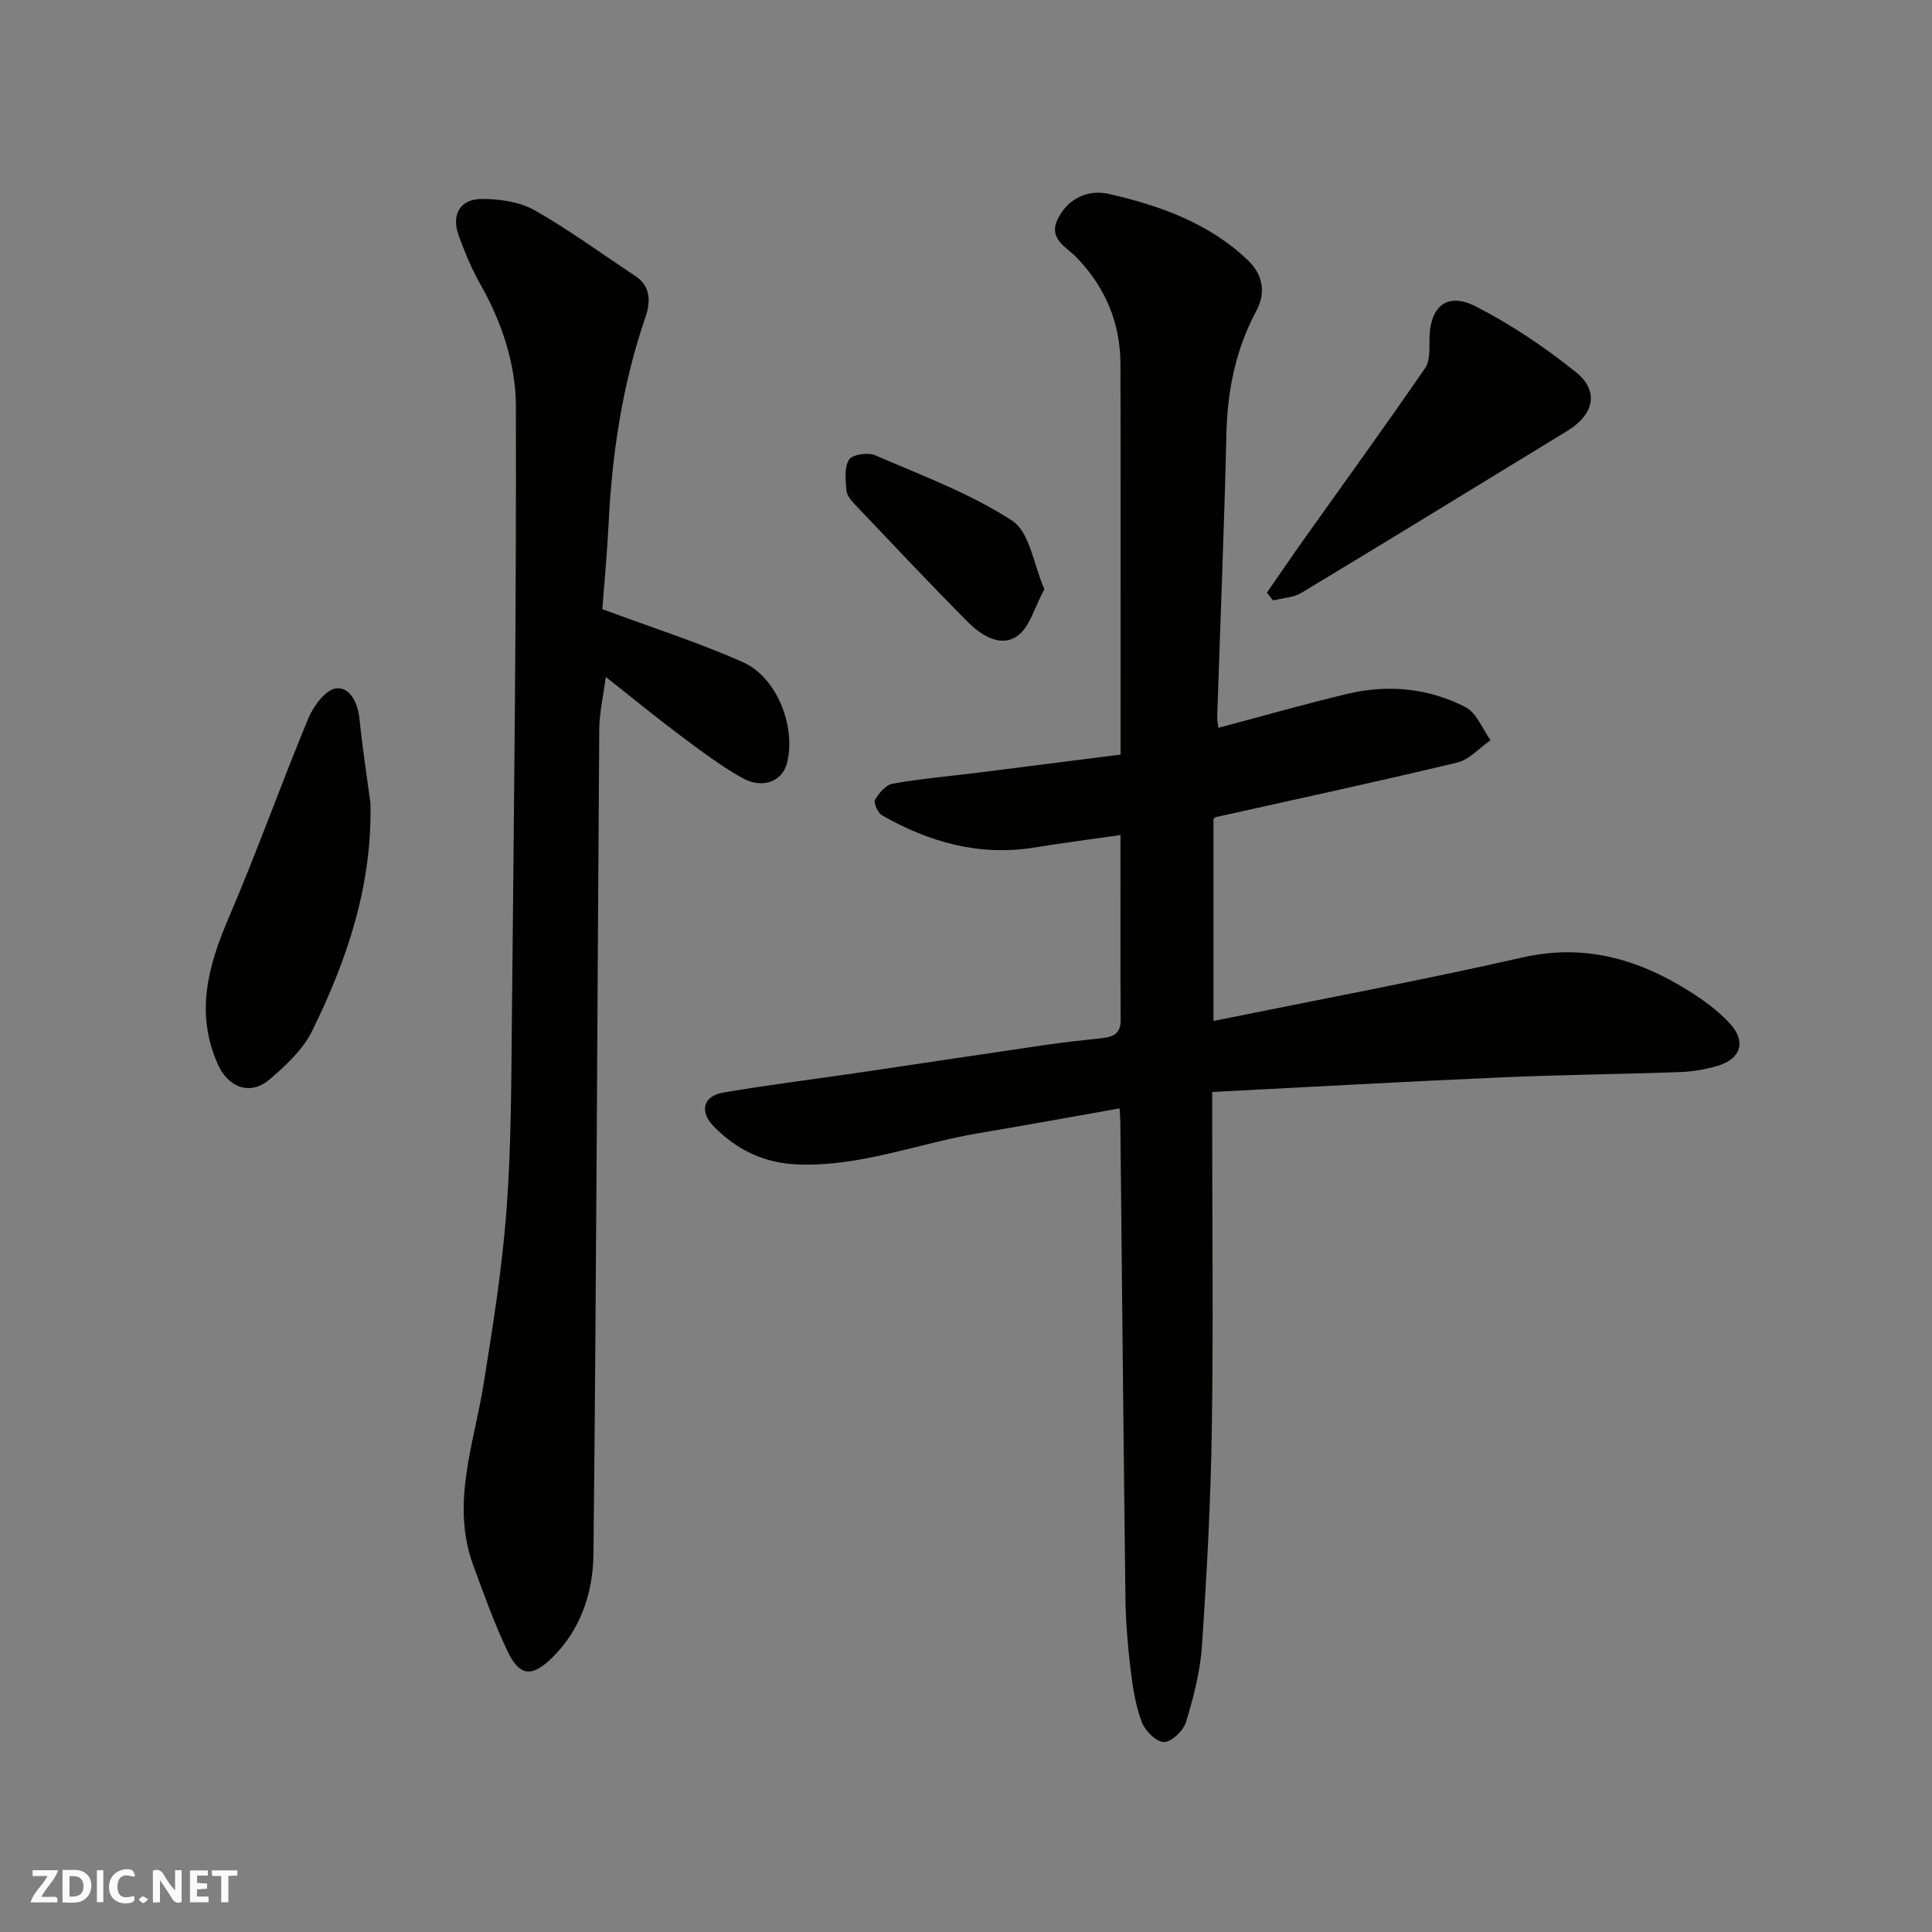
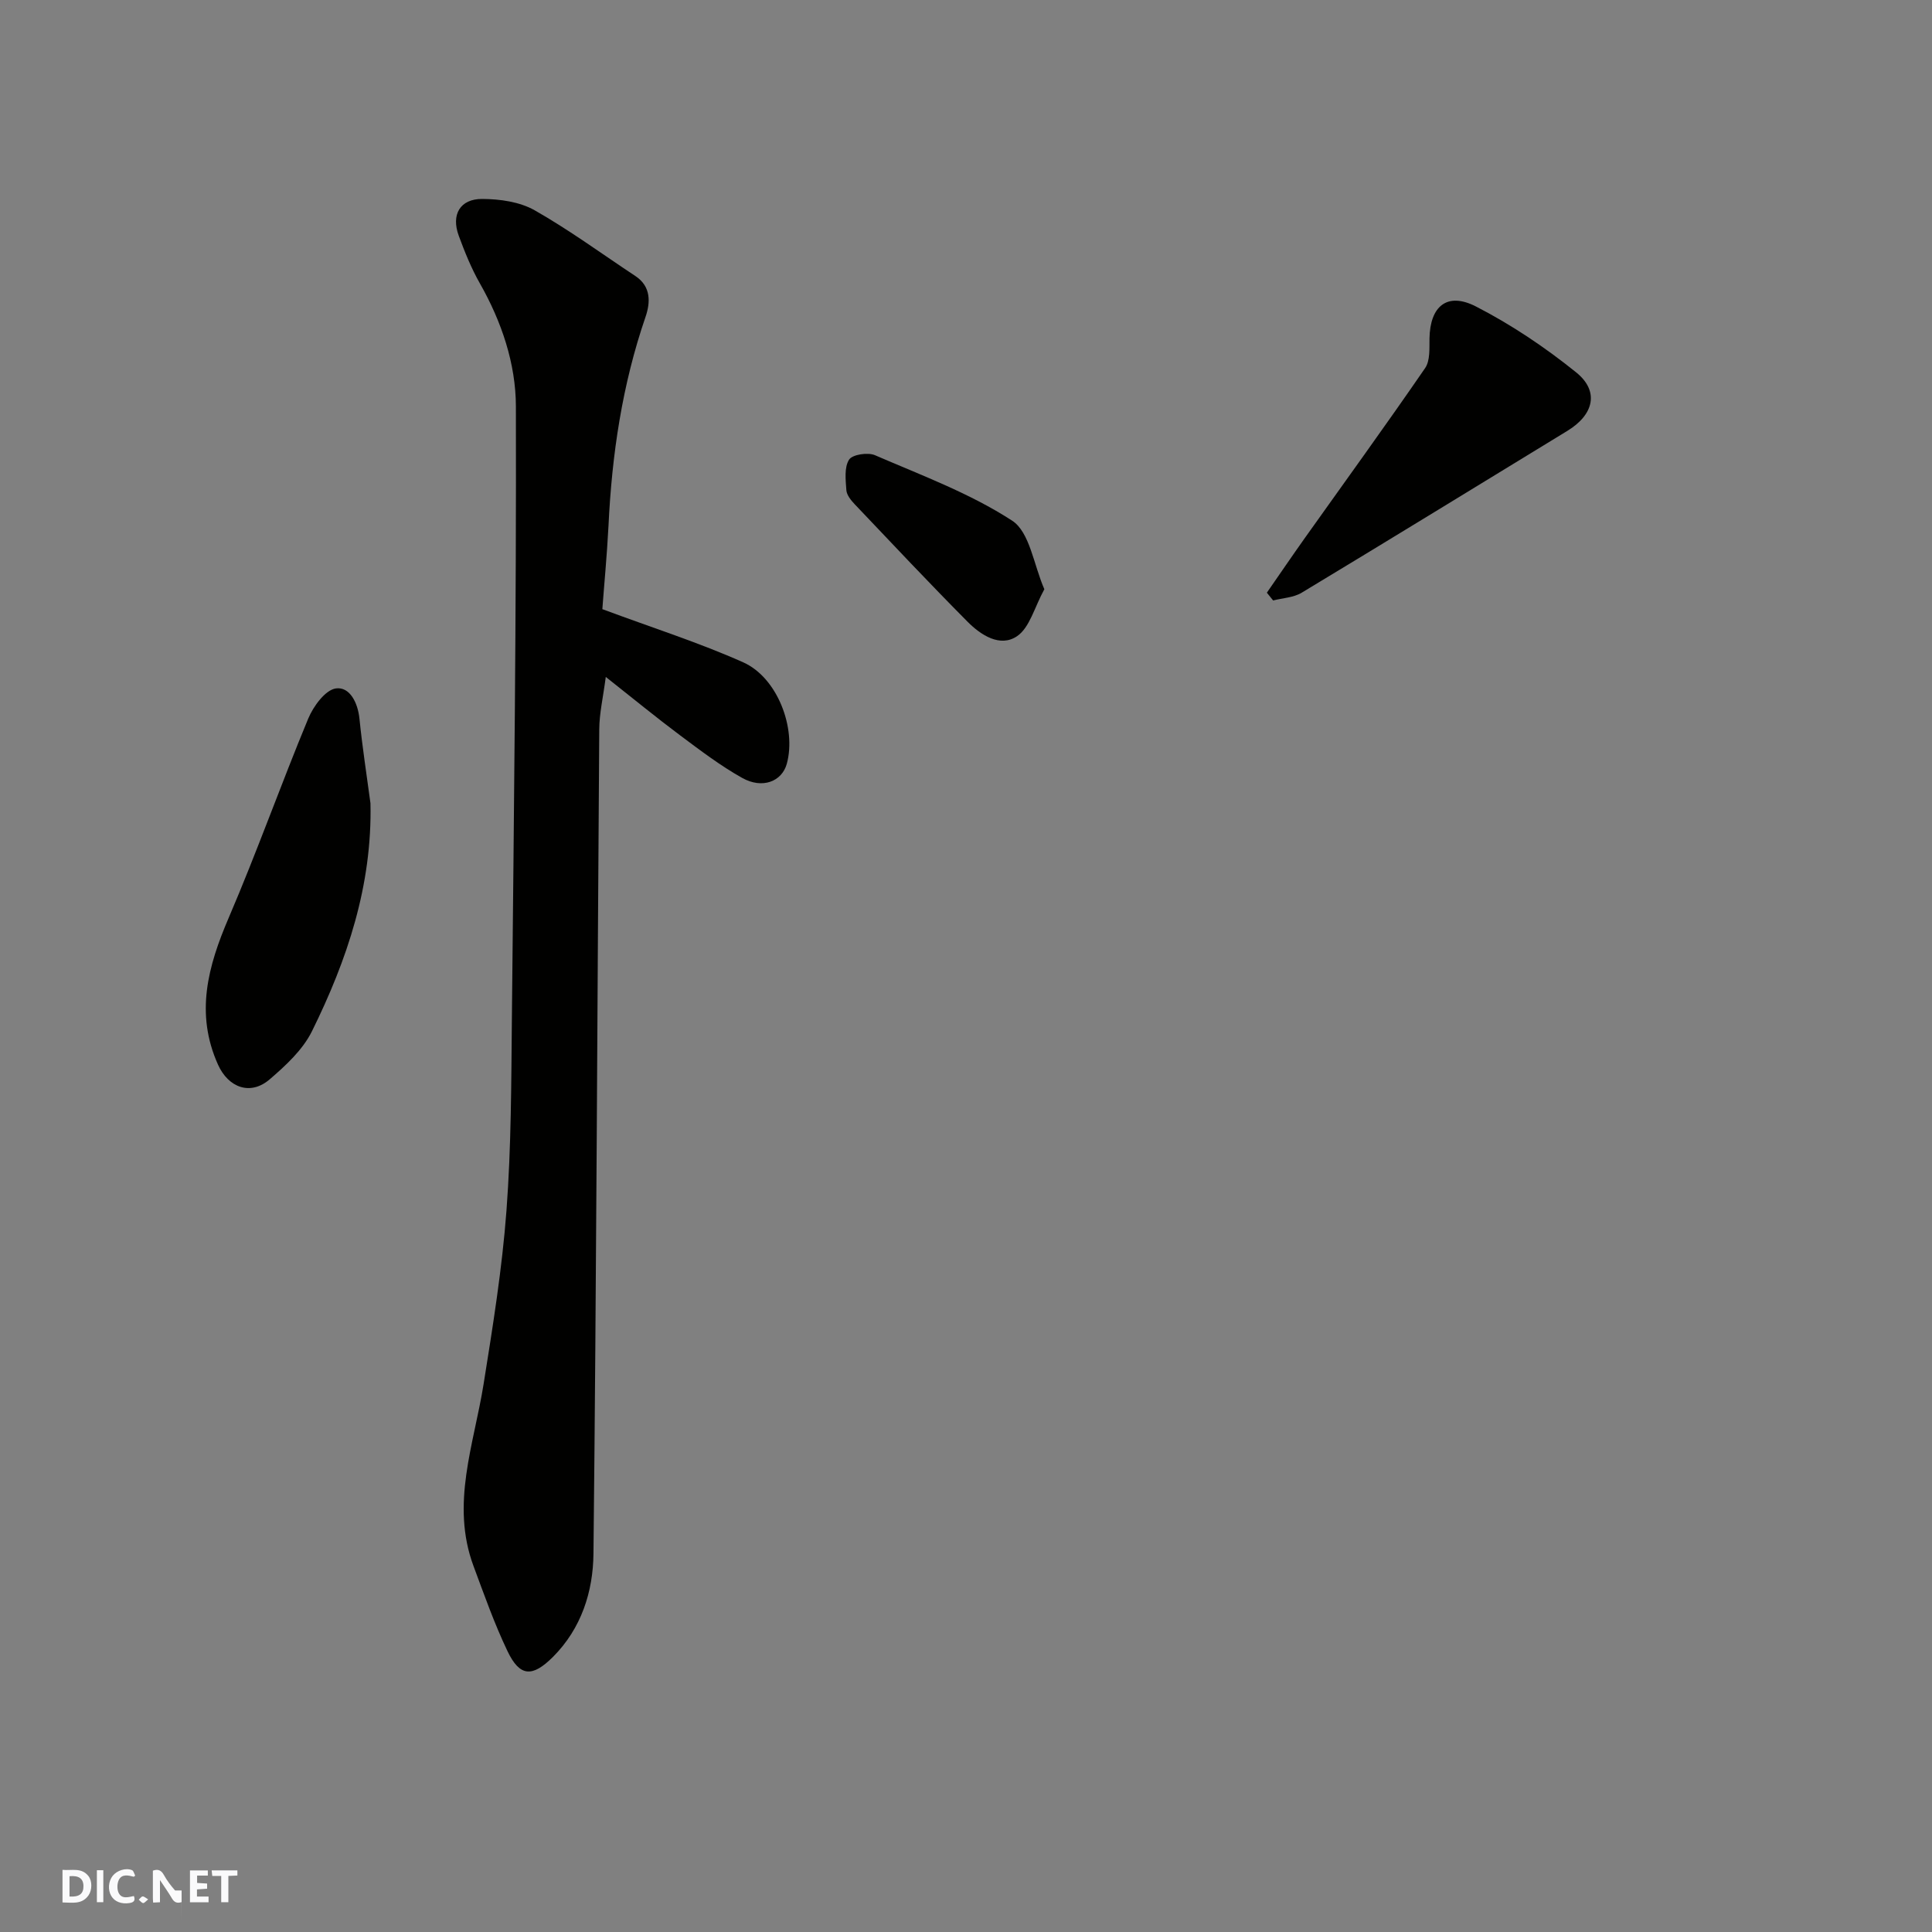
<svg xmlns="http://www.w3.org/2000/svg" enable-background="new 0 0 400 400" viewBox="0 0 400 400">
  <rect x="0" y="0" width="400" height="400" fill="#808080" stroke="none" />
  <g fill="#fafafb">
-     <path d="m37.59 393.81c-.92.31-1.52.05-2-.78-.7-1.2-1.52-2.34-2.47-3.78v4.59c-.55.03-.95.05-1.41.07-.03-.37-.06-.64-.06-.91 0-1.91 0-3.81 0-5.7 1.13-.41 1.77-.03 2.29.91.62 1.11 1.38 2.14 2.31 3.19v-4.2h1.35v6.61z" />
+     <path d="m37.59 393.81c-.92.31-1.52.05-2-.78-.7-1.2-1.52-2.34-2.47-3.78v4.59c-.55.03-.95.05-1.41.07-.03-.37-.06-.64-.06-.91 0-1.91 0-3.81 0-5.7 1.13-.41 1.77-.03 2.29.91.62 1.11 1.38 2.14 2.31 3.19h1.35v6.61z" />
    <path d="m12.94 393.88v-6.75c1.9.19 3.93-.54 5.37 1.29.8 1.01.78 2.88.03 3.97-1.37 1.97-3.4 1.51-5.4 1.49m1.45-1.22c2.04.12 2.92-.58 2.89-2.21-.03-1.51-.98-2.19-2.89-2z" />
-     <path d="m11.81 393.87h-5.49c.68-2.18 2.47-3.48 3.51-5.45h-3.08v-1.21h5.29c-.71 2.13-2.44 3.48-3.47 5.51.86 0 1.63.04 2.39-.01.79-.05 1.14.21.85 1.16" />
    <path d="m39.33 393.86v-6.61h3.7v1.07h-2.22v1.52c.68.04 1.34.09 2.07.13v1.07c-.72.05-1.38.09-2.1.14v1.48h2.4v1.19h-3.85z" />
    <path d="m27.71 388.56c-1.15-.3-2.46-.61-3.1.64-.37.73-.41 1.93-.06 2.67.63 1.35 1.99.93 3.17.68.35.94-.01 1.32-.93 1.46-1.62.25-3.05-.27-3.76-1.48-.73-1.24-.6-3.03.31-4.17.88-1.11 2.71-1.7 4-1.16.32.13.44.74.65 1.12-.1.08-.19.16-.28.24" />
    <path d="m49.15 387.24v1.07c-.59.02-1.17.05-1.87.08v5.44h-1.48v-5.44h-1.85c-.05-.4-.08-.73-.13-1.15z" />
    <path d="m20.06 387.21h1.33v6.62h-1.33z" />
    <path d="m30.68 393.25c-.49.38-.8.79-1.05.76-.32-.05-.6-.45-.9-.7.26-.24.51-.64.8-.67.29-.04.62.3 1.15.61" />
  </g>
-   <path d="m231.81 229.48c-10.03 1.77-19.49 3.51-28.97 5.09-12.54 2.08-24.55 7-37.59 6.52-7.01-.26-12.6-2.96-17.37-7.77-3.15-3.17-2.38-6.4 1.94-7.13 9.51-1.61 19.09-2.8 28.63-4.2 12.61-1.86 25.21-3.78 37.82-5.62 3.73-.55 7.48-.96 11.22-1.36 2.41-.26 4.55-.51 4.53-3.82-.08-12.48-.03-24.97-.03-38.31-6.19.89-12.06 1.66-17.9 2.6-11.35 1.82-21.7-1.11-31.45-6.66-.88-.5-1.83-2.57-1.47-3.21.78-1.4 2.23-3.11 3.64-3.36 5.79-1.02 11.68-1.53 17.52-2.26 9.74-1.22 19.47-2.47 29.67-3.76 0-2.23 0-4.02 0-5.81 0-24.99.04-49.99-.02-74.98-.02-8.55-3.08-15.9-9.06-22.11-2.07-2.15-5.91-3.84-3.96-7.9 2.12-4.41 6.35-6.27 10.67-5.27 10.53 2.42 20.69 6.02 28.75 13.74 3.11 2.98 3.72 6.75 1.77 10.38-4.29 8-6.02 16.45-6.23 25.47-.46 19.54-1.27 39.06-1.91 58.6-.03.78.15 1.58.24 2.34 8.98-2.39 17.72-4.88 26.55-7 8.48-2.04 16.92-1.27 24.64 2.73 2.29 1.18 3.47 4.49 5.16 6.83-2.29 1.59-4.38 4.02-6.91 4.63-16.62 3.99-33.34 7.58-50.03 11.31-.13.03-.22.19-.42.38v41.81c21.58-4.39 42.87-8.36 63.98-13.15 12.62-2.86 23.61.22 34.09 6.71 3.18 1.97 6.33 4.23 8.84 6.96 3.45 3.74 2.27 7.36-2.54 8.77-2.49.73-5.13 1.2-7.72 1.29-12.26.44-24.54.55-36.79 1.09-19.9.87-39.78 1.99-60.13 3.03v6.63c0 21.16.25 42.33-.08 63.48-.23 14.87-1.04 29.75-2.04 44.59-.36 5.31-1.74 10.62-3.29 15.73-.54 1.79-2.98 4.15-4.57 4.16-1.58.01-3.92-2.32-4.6-4.13-1.29-3.46-1.88-7.25-2.32-10.95-.59-4.9-1-9.85-1.06-14.79-.41-32.59-.71-65.19-1.05-97.78.02-.82-.05-1.63-.15-3.54z" fill="#010100" />
  <path d="m124.71 126.12c10.48 3.9 20.06 6.94 29.17 11.01 7.09 3.17 11.03 13.64 9.02 21-1.01 3.67-5.05 5.28-9.24 2.93-4.52-2.53-8.7-5.72-12.87-8.83-4.95-3.7-9.73-7.63-15.37-12.08-.55 4.23-1.33 7.53-1.35 10.83-.41 56.9-.59 113.81-1.2 170.71-.08 7.81-2.48 15.45-8.39 21.36-4.25 4.24-6.85 4.15-9.4-1.18-2.73-5.7-4.84-11.71-7.05-17.65-4.76-12.83.09-25.14 2.09-37.64 1.91-11.94 3.84-23.92 4.74-35.95.99-13.21.99-26.51 1.12-39.77.42-42.24.94-84.49.83-126.73-.02-8.85-2.96-17.56-7.48-25.5-1.76-3.1-3.11-6.46-4.35-9.82-1.61-4.37.26-7.65 4.88-7.62 3.64.02 7.73.59 10.82 2.34 7.21 4.09 13.94 9.04 20.87 13.62 3.31 2.19 3.1 5.54 2.1 8.46-4.83 14.05-6.97 28.52-7.67 43.29-.32 6.2-.92 12.41-1.27 17.22z" fill="#010100" />
  <path d="m76.7 166.3c.38 16.97-4.81 32.42-12.11 47.2-1.9 3.85-5.42 7.1-8.76 9.97-3.99 3.43-8.56 1.72-10.7-3.06-4.76-10.6-2.08-20.37 2.23-30.41 5.83-13.59 10.78-27.55 16.45-41.21 1.06-2.56 3.55-5.96 5.74-6.26 2.83-.39 4.53 2.91 4.87 6.25.59 5.86 1.5 11.68 2.28 17.52z" fill="#010100" />
  <path d="m262.29 122.71c2.64-3.8 5.24-7.63 7.92-11.4 8.3-11.68 16.72-23.28 24.84-35.09 1.06-1.54.88-4.07.91-6.14.11-6.67 3.64-9.69 9.61-6.63 7.33 3.76 14.32 8.46 20.75 13.64 4.85 3.9 3.67 8.76-1.79 12.1-18.34 11.19-36.65 22.44-55.04 33.53-1.68 1.01-3.92 1.09-5.9 1.6-.44-.54-.87-1.08-1.3-1.61z" fill="#010100" />
  <path d="m216.22 121.99c-2.06 3.77-3.03 7.94-5.64 9.72-3.51 2.39-7.51-.22-10.26-2.99-7.92-7.98-15.63-16.18-23.37-24.33-.77-.81-1.64-1.89-1.72-2.9-.15-2.14-.46-4.72.56-6.32.67-1.07 3.88-1.56 5.35-.93 9.64 4.17 19.67 7.88 28.4 13.55 3.67 2.37 4.47 9.16 6.68 14.2z" fill="#010100" />
</svg>